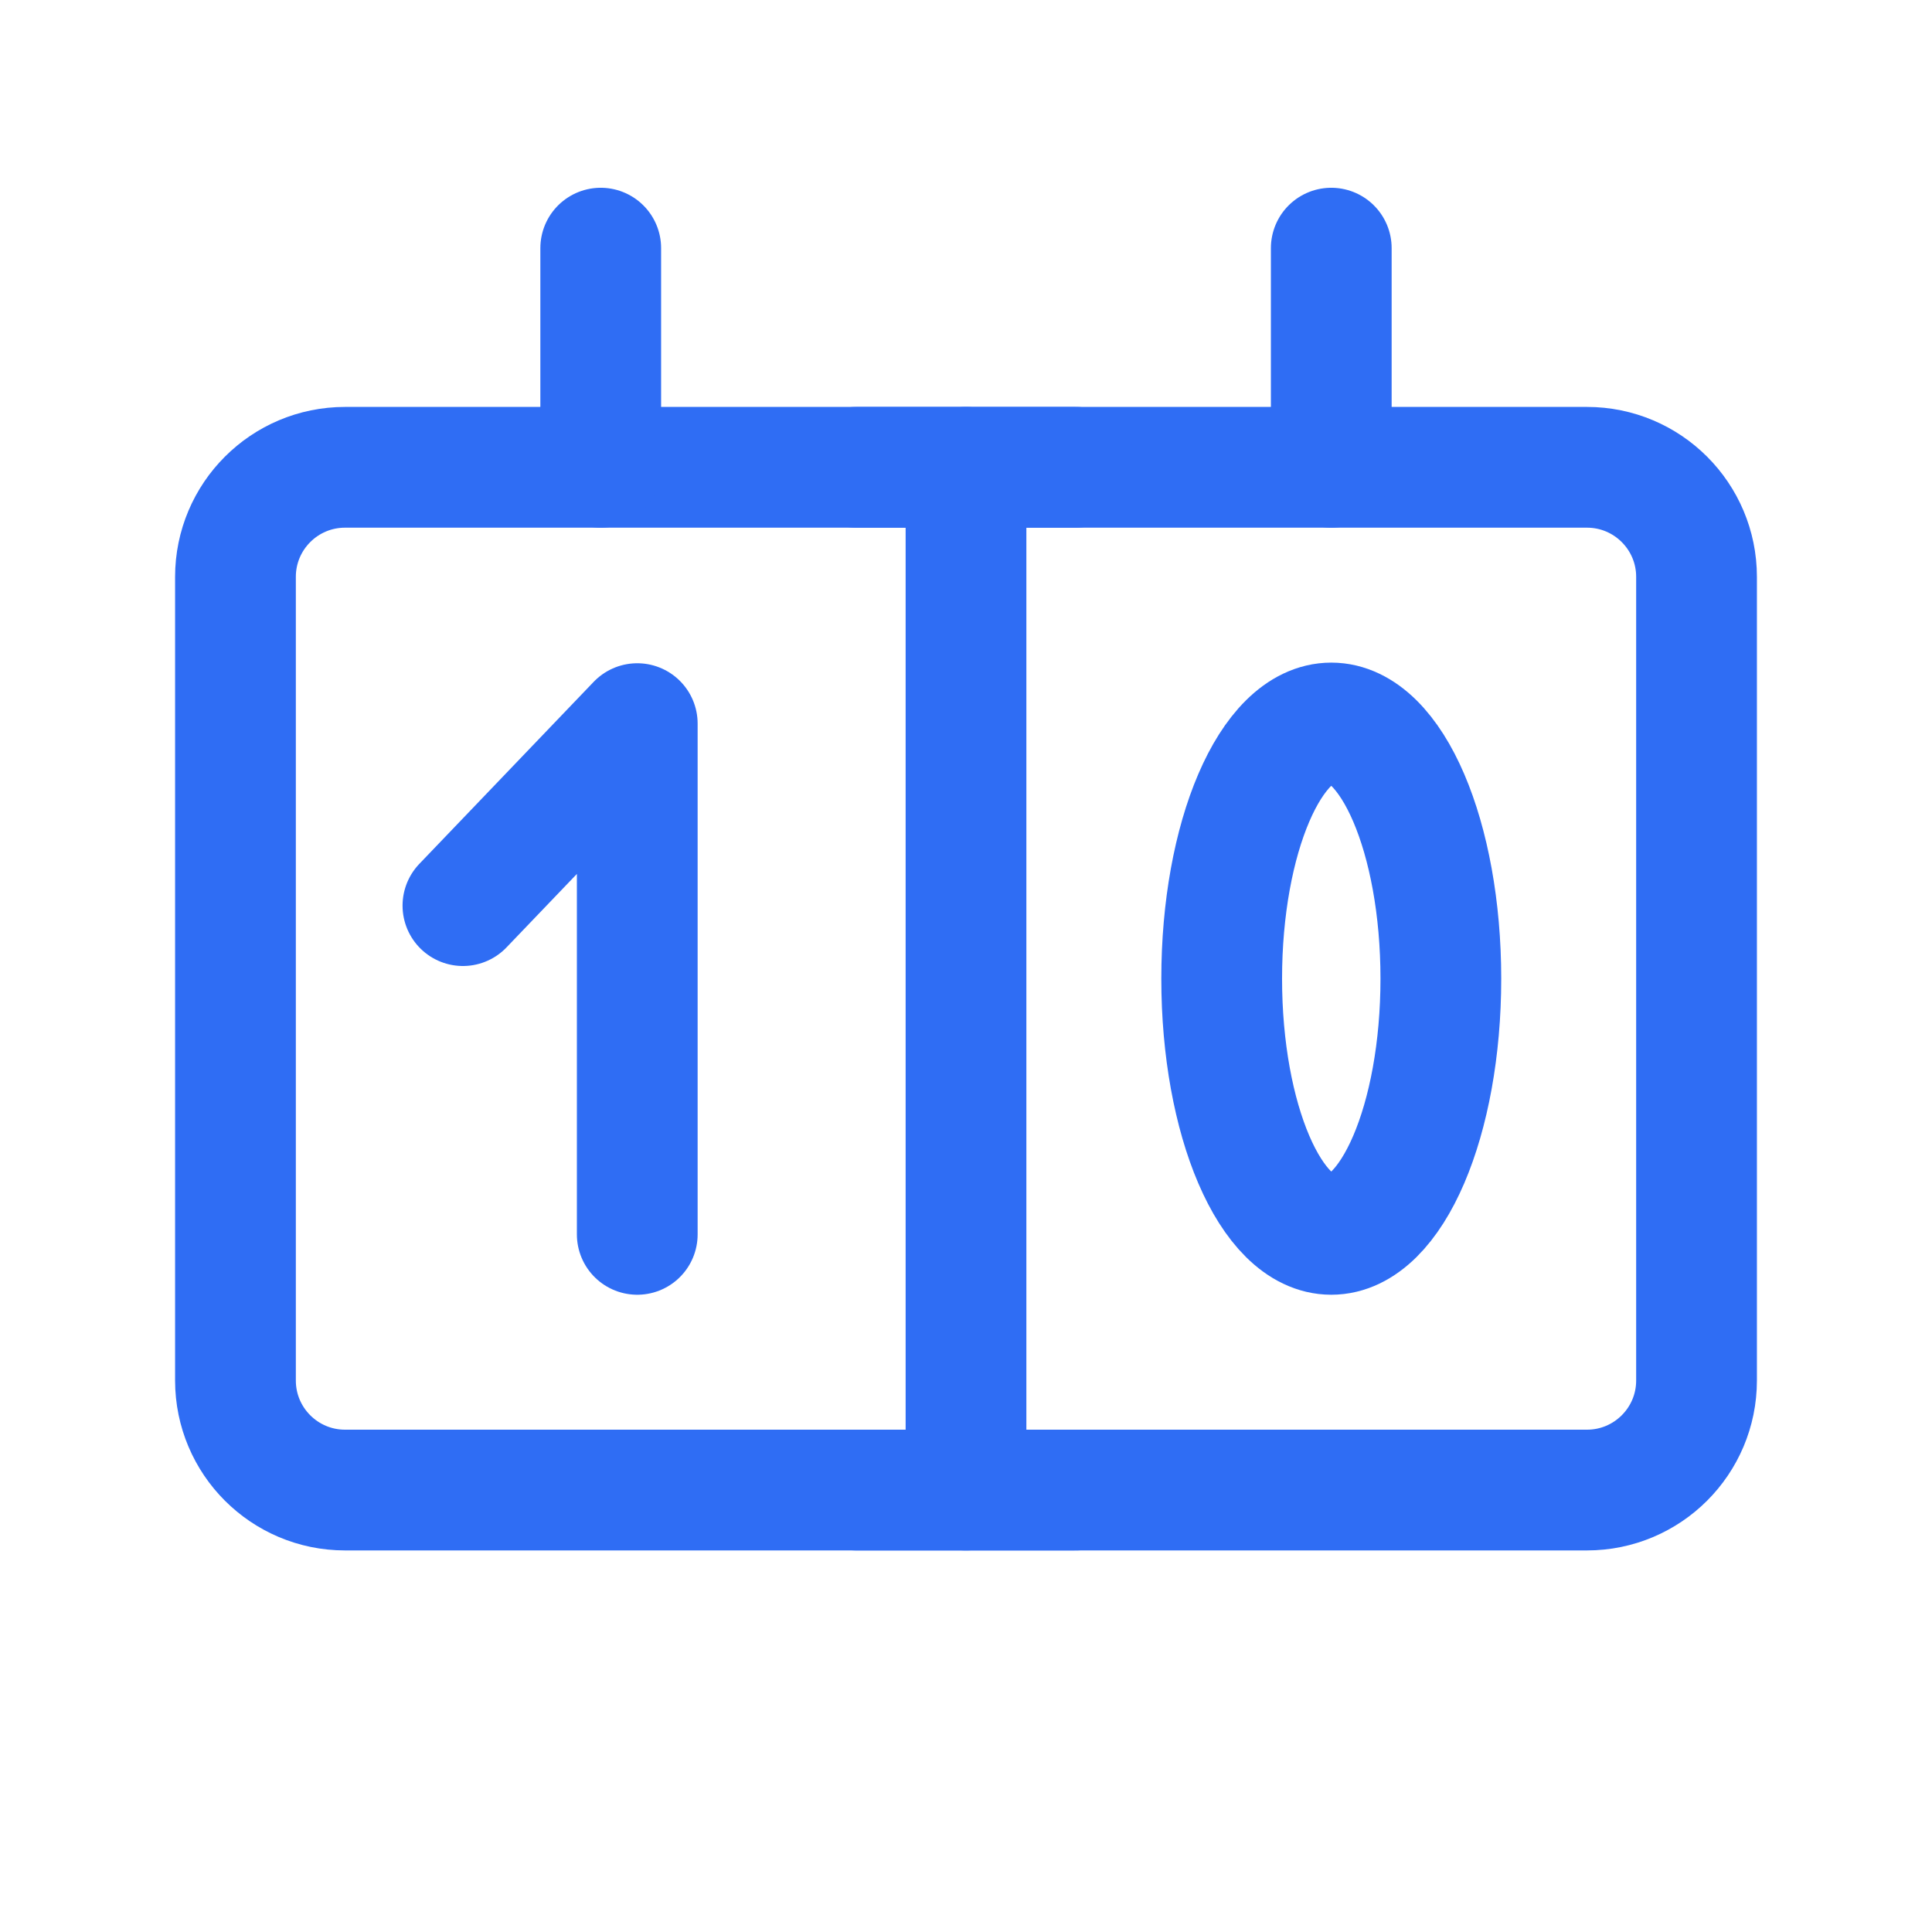
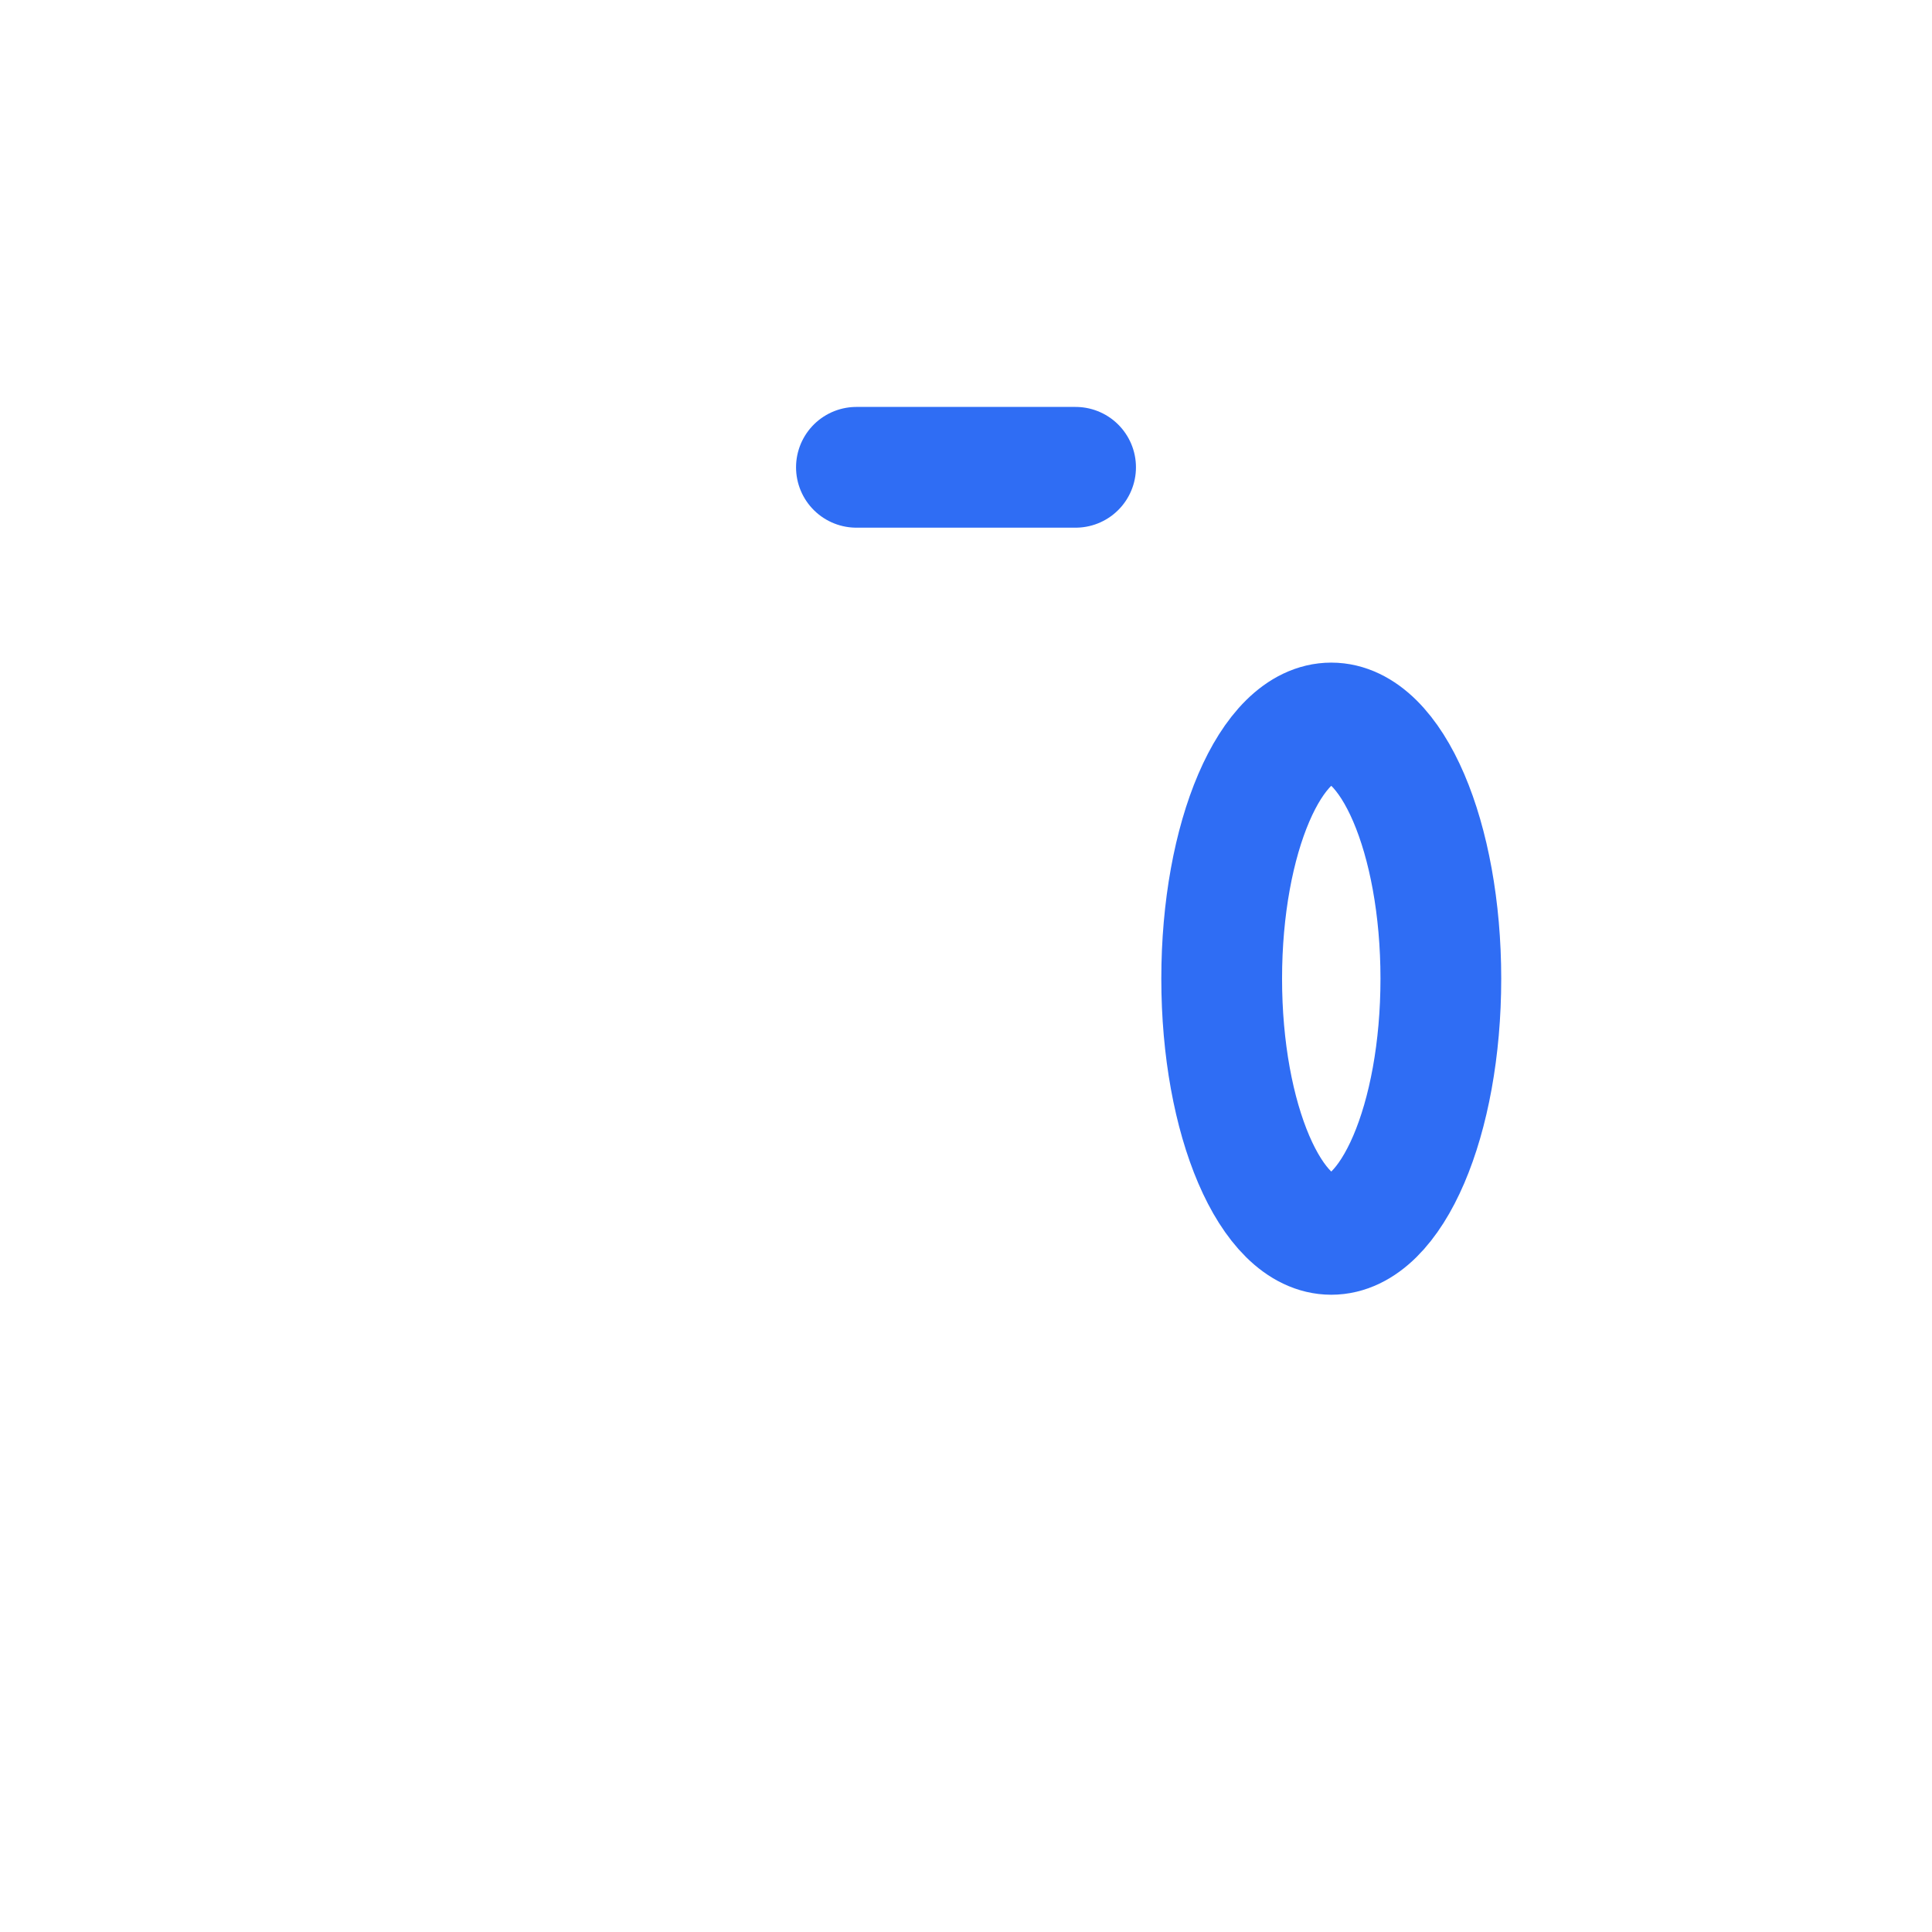
<svg xmlns="http://www.w3.org/2000/svg" fill="none" viewBox="0 0 64 64" height="64" width="64">
-   <path stroke-linejoin="round" stroke-width="4" stroke="#2F6DF4" d="M52.57 15.48H11.43C9.425 15.48 7.8 17.105 7.8 19.11V45.73C7.8 47.735 9.425 49.36 11.43 49.36H52.57C54.575 49.36 56.2 47.735 56.2 45.73V19.11C56.2 17.105 54.575 15.48 52.57 15.48Z" />
-   <path stroke-linejoin="round" stroke-linecap="round" stroke-width="4" stroke="#2F6DF4" d="M19.9 8.22V15.48M44.1 8.22V15.48M15.335 30L21.11 23.971V40.89M32 15.48V49.36" />
  <path stroke-linejoin="round" stroke-width="4" stroke="#2F6DF4" d="M44.1 40.89C46.105 40.89 47.73 37.098 47.73 32.42C47.73 27.742 46.105 23.95 44.1 23.95C42.095 23.95 40.47 27.742 40.47 32.42C40.47 37.098 42.095 40.89 44.1 40.89Z" />
-   <path stroke-linejoin="round" stroke-linecap="round" stroke-width="4" stroke="#2F6DF4" d="M28.37 15.48H35.63M28.37 49.36H35.63" />
+   <path stroke-linejoin="round" stroke-linecap="round" stroke-width="4" stroke="#2F6DF4" d="M28.37 15.48H35.63H35.63" />
</svg>